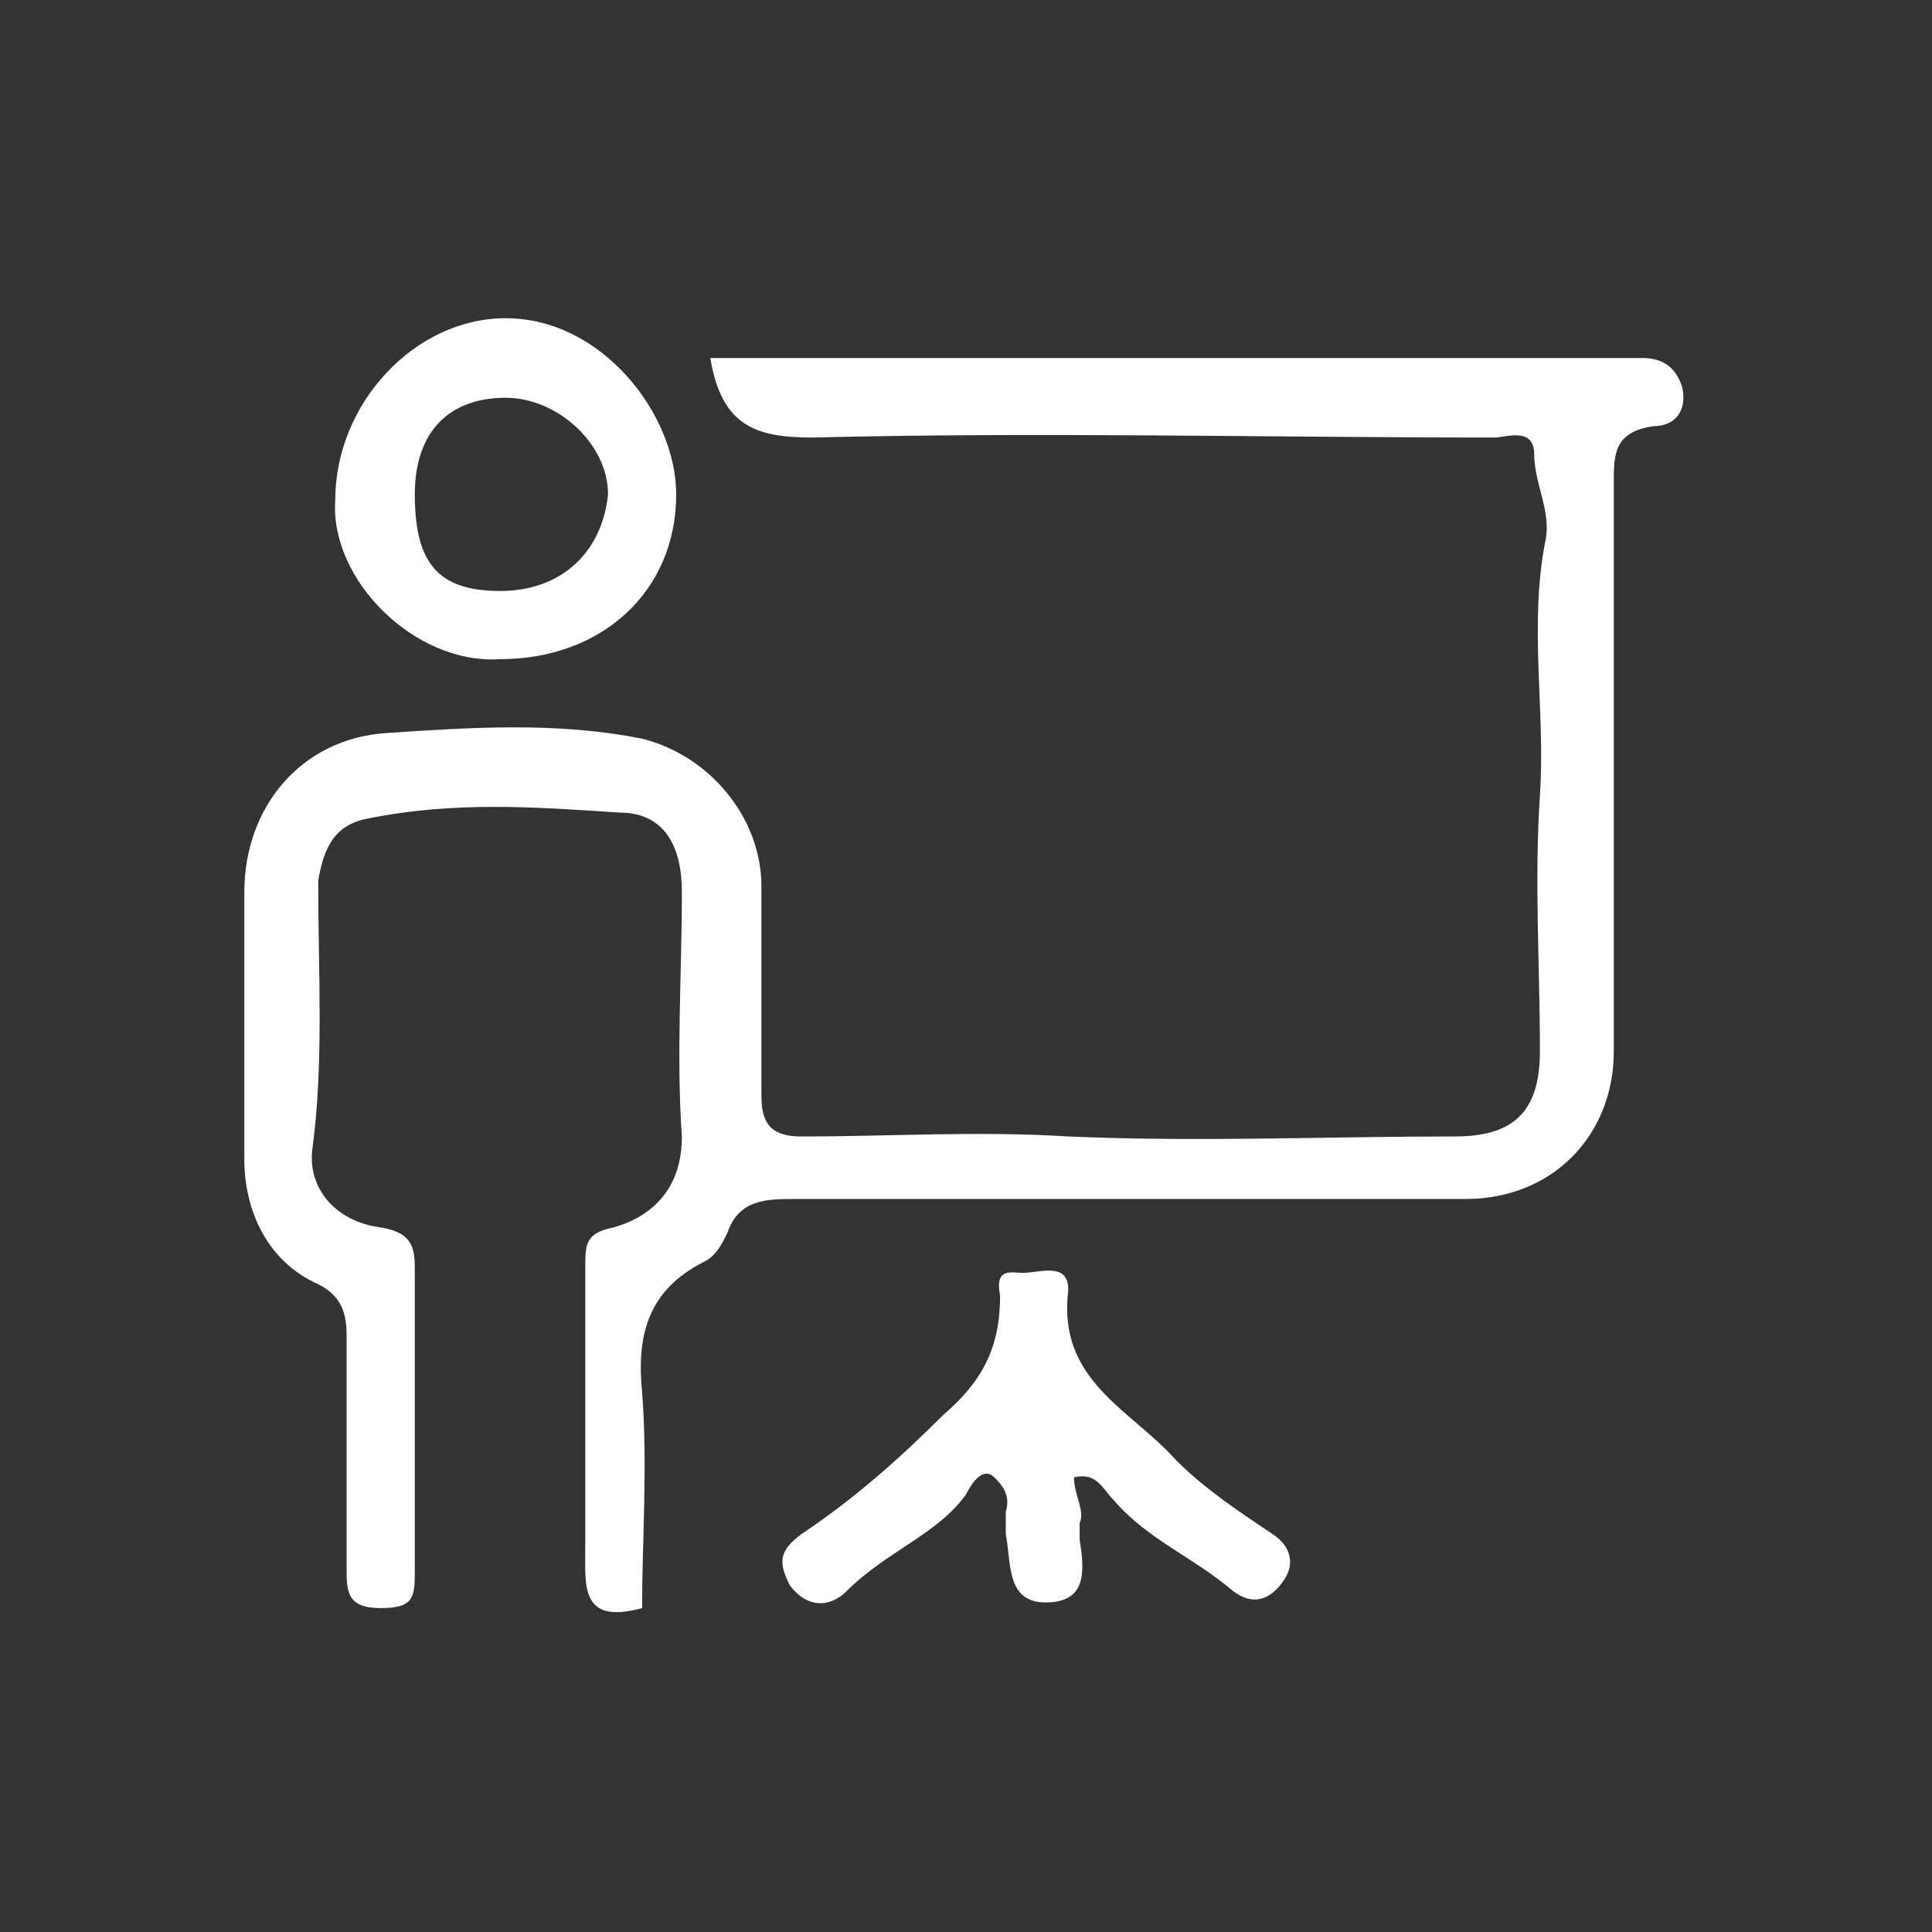
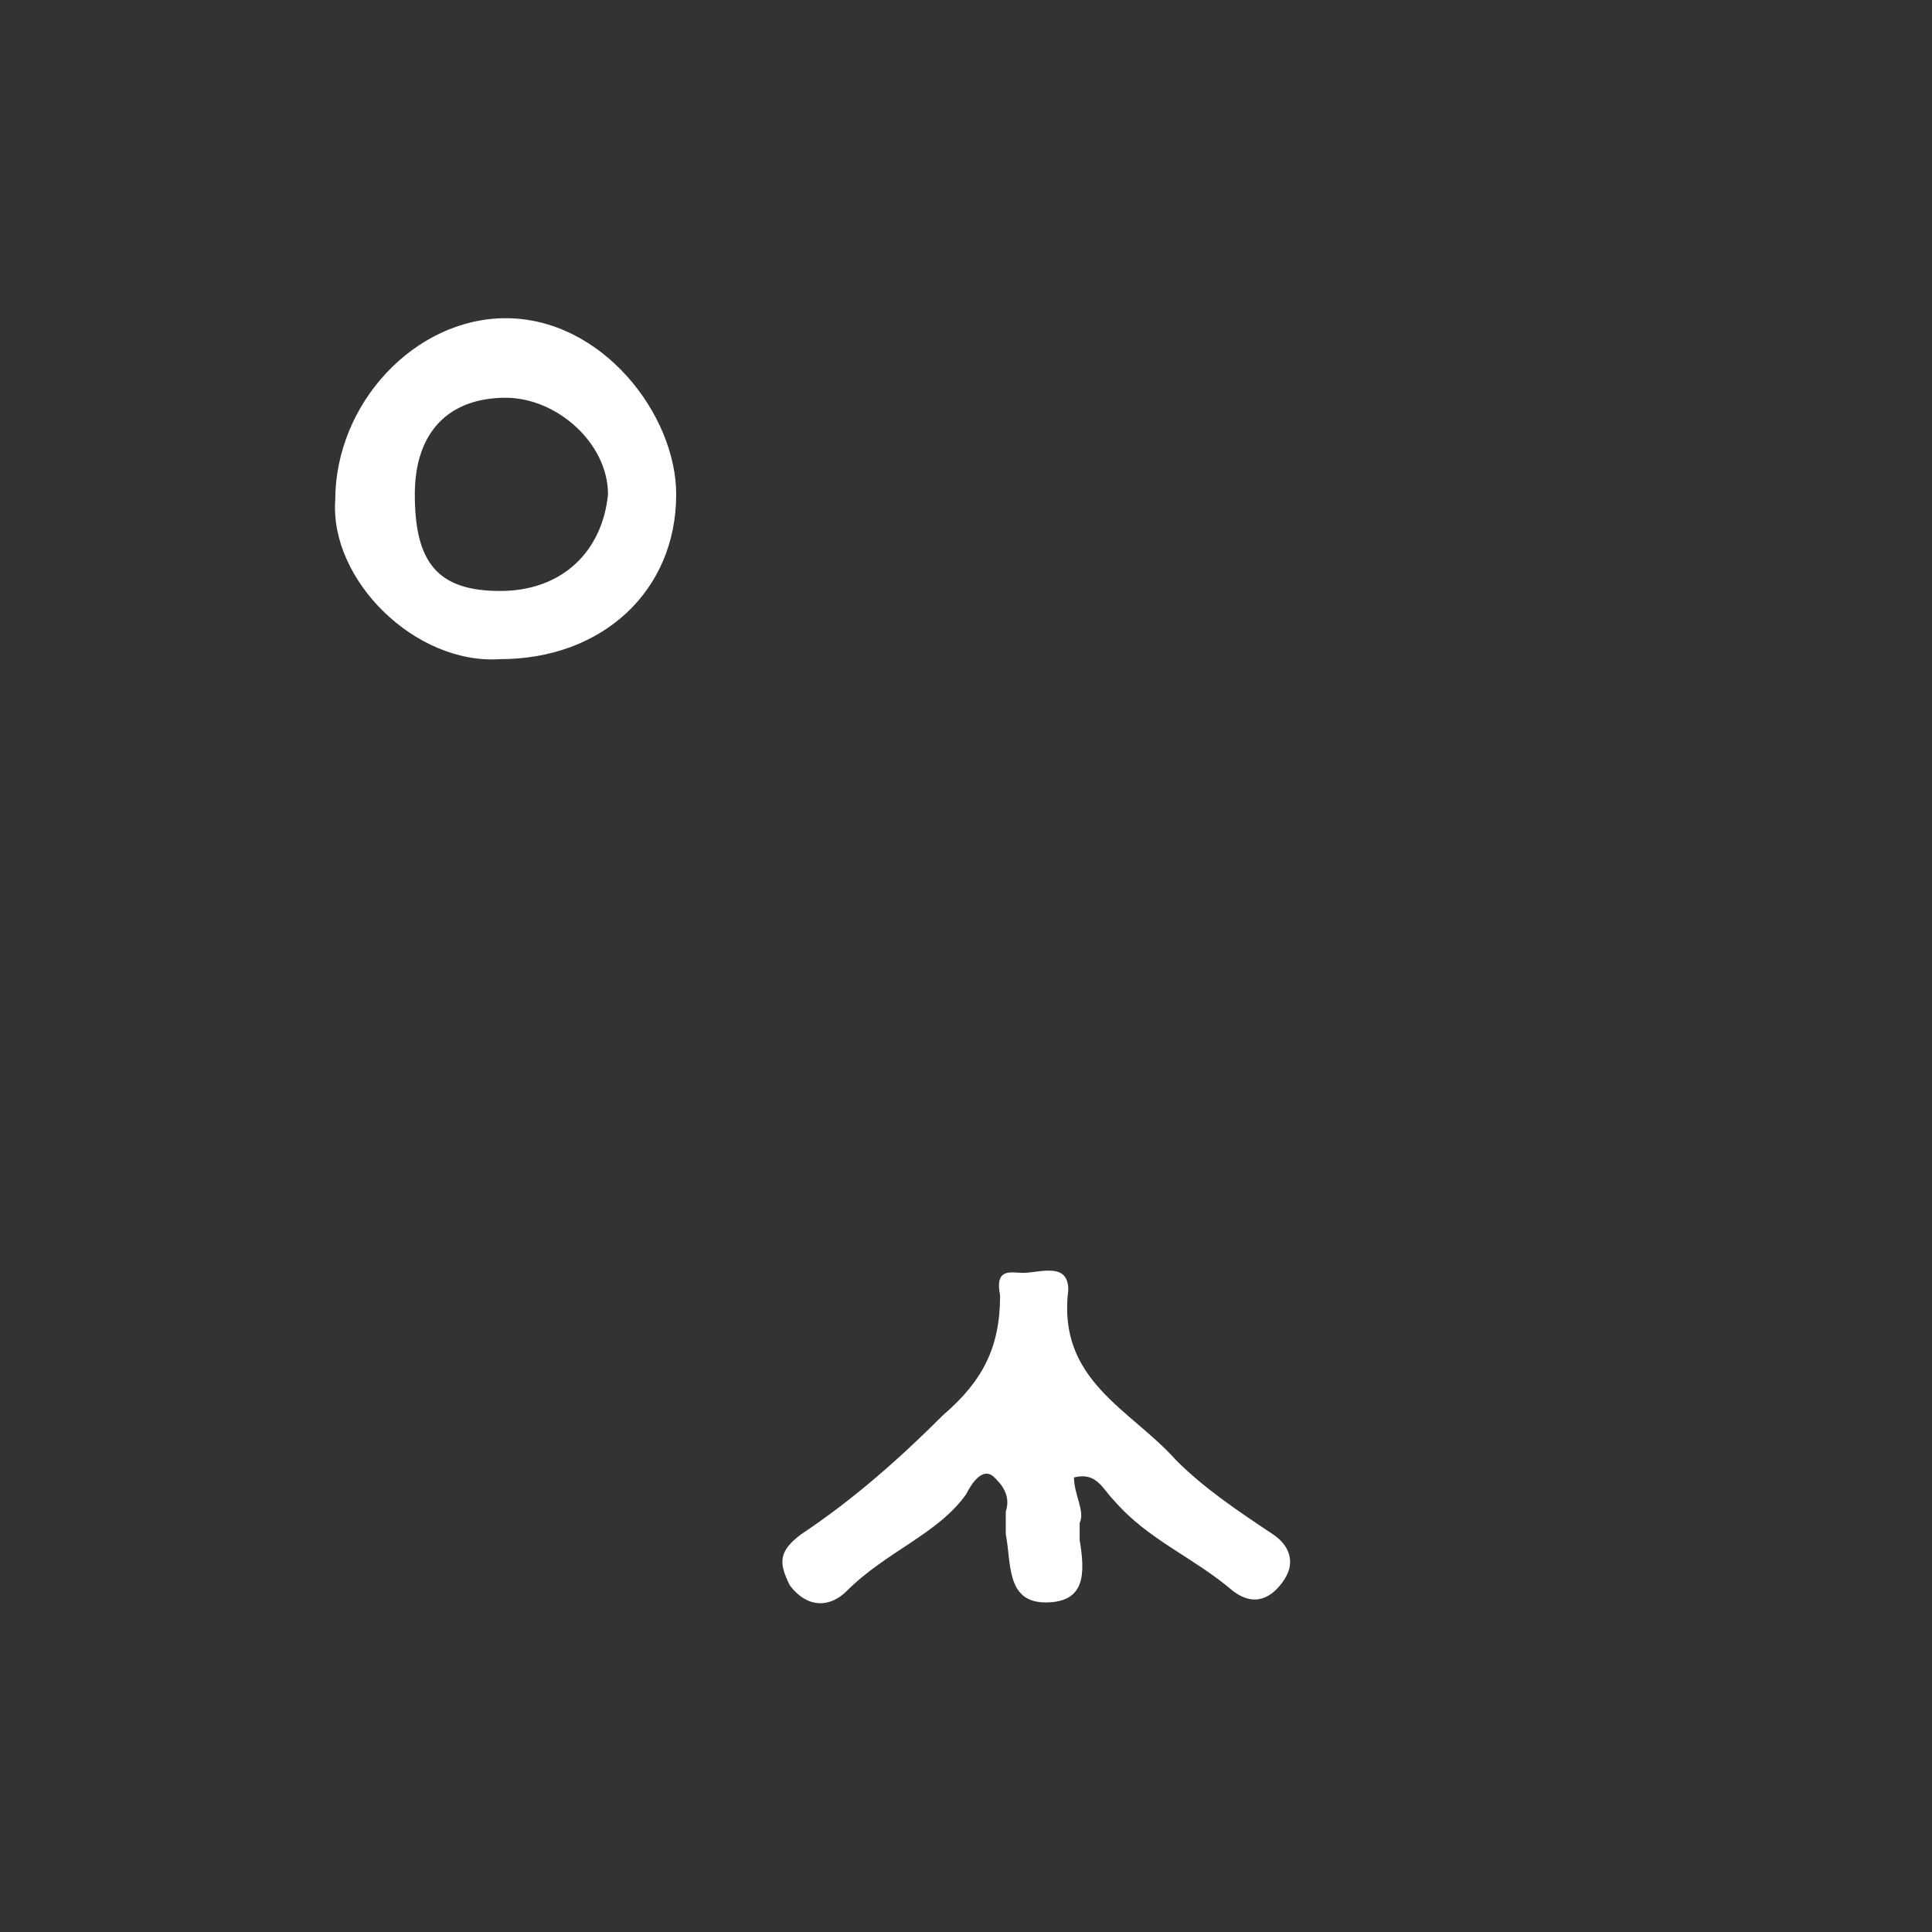
<svg xmlns="http://www.w3.org/2000/svg" version="1.1" id="Layer_1" x="0px" y="0px" width="34px" height="34px" viewBox="-109 63 34 34" enable-background="new -109 63 34 34" xml:space="preserve">
  <rect x="-109" y="63" width="34" height="34" fill="#333333" stroke="none" />
  <g>
-     <path fill="#FFFFFF" d="M-96.5,69.3c5.5,0,10.9,0,16.4,0c0.4,0,0.6,0.2,0.7,0.5c0.1,0.4-0.1,0.7-0.5,0.7c-0.7,0.1-0.7,0.5-0.7,1   c0,3.3,0,6.6,0,10c0,1.5-1.1,2.6-2.6,2.6c-3.9,0-7.8,0-11.8,0c-0.5,0-1,0-1.2,0.6c-0.1,0.2-0.2,0.4-0.4,0.5c-1,0.5-1.2,1.3-1.1,2.3   c0.1,1.3,0,2.6,0,3.8c-1.1,0.3-1-0.4-1-1.1c0-1.6,0-3.2,0-4.9c0-0.4,0-0.6,0.5-0.7c0.7-0.2,1.2-0.7,1.2-1.6c-0.1-1.4,0-2.9,0-4.3   c0-0.8-0.3-1.4-1.1-1.4c-1.5-0.1-2.9-0.2-4.4,0.1c-0.6,0.1-0.8,0.5-0.9,1.1c0,1.6,0.1,3.2-0.1,4.7c-0.1,0.7,0.4,1.3,1.2,1.4   c0.6,0.1,0.6,0.4,0.6,0.8c0,1.7,0,3.5,0,5.2c0,0.5,0,0.7-0.6,0.7c-0.6,0-0.6-0.3-0.6-0.7c0-1.4,0-2.7,0-4.1c0-0.4-0.1-0.7-0.5-0.9   c-0.9-0.4-1.3-1.3-1.3-2.2c0-1.6,0-3.1,0-4.7c0-1.5,1-2.7,2.5-2.8c1.5-0.1,3-0.2,4.5,0.1c1.2,0.3,2.1,1.4,2.1,2.6   c0,1.2,0,2.5,0,3.7c0,0.5,0.2,0.7,0.7,0.7c1.6,0,3.1-0.1,4.7,0c2.3,0.1,4.5,0,6.8,0c1,0,1.5-0.4,1.5-1.5c0-1.5-0.1-3,0-4.5   c0.1-1.5-0.2-3,0.1-4.5c0.1-0.5-0.2-1-0.2-1.5c0-0.5-0.5-0.3-0.7-0.3c-4,0-8-0.1-12,0C-95.7,70.7-96.3,70.5-96.5,69.3z" />
    <path fill="#FFFFFF" d="M-90,89.8c0,0.1,0,0.2,0,0.3c0.1,0.6,0.1,1.1-0.6,1.1c-0.7,0-0.6-0.7-0.7-1.2c0-0.1,0-0.3,0-0.4   c0.1-0.3-0.1-0.5-0.2-0.6c-0.2-0.2-0.4,0.1-0.5,0.3c-0.5,0.7-1.4,1-2.1,1.7c-0.3,0.3-0.7,0.3-1-0.1c-0.2-0.4-0.2-0.6,0.2-0.9   c0.9-0.6,1.7-1.3,2.5-2.1c0.7-0.6,1-1.2,1-2.1c-0.1-0.5,0.2-0.4,0.4-0.4c0.3,0,0.8-0.2,0.8,0.3c-0.2,1.6,1.1,2.1,1.9,3   c0.5,0.5,1.1,0.9,1.7,1.3c0.3,0.2,0.4,0.5,0.2,0.8c-0.2,0.3-0.5,0.5-0.9,0.2c-0.7-0.6-1.5-0.9-2.1-1.6c-0.2-0.2-0.3-0.5-0.7-0.4   C-90.1,89.3-89.9,89.6-90,89.8z" />
    <path fill="#FFFFFF" d="M-100.2,74.6c-1.5,0.1-3-1.4-2.9-2.8c0-1.7,1.4-3.2,3-3.2c1.7,0,3,1.7,3,3.1   C-97.1,73.4-98.4,74.6-100.2,74.6z M-101.7,71.7c0,1.2,0.4,1.7,1.5,1.7c1.1,0,1.8-0.7,1.9-1.7c0-0.9-0.9-1.7-1.8-1.7   C-101.1,70-101.7,70.6-101.7,71.7z" />
  </g>
</svg>